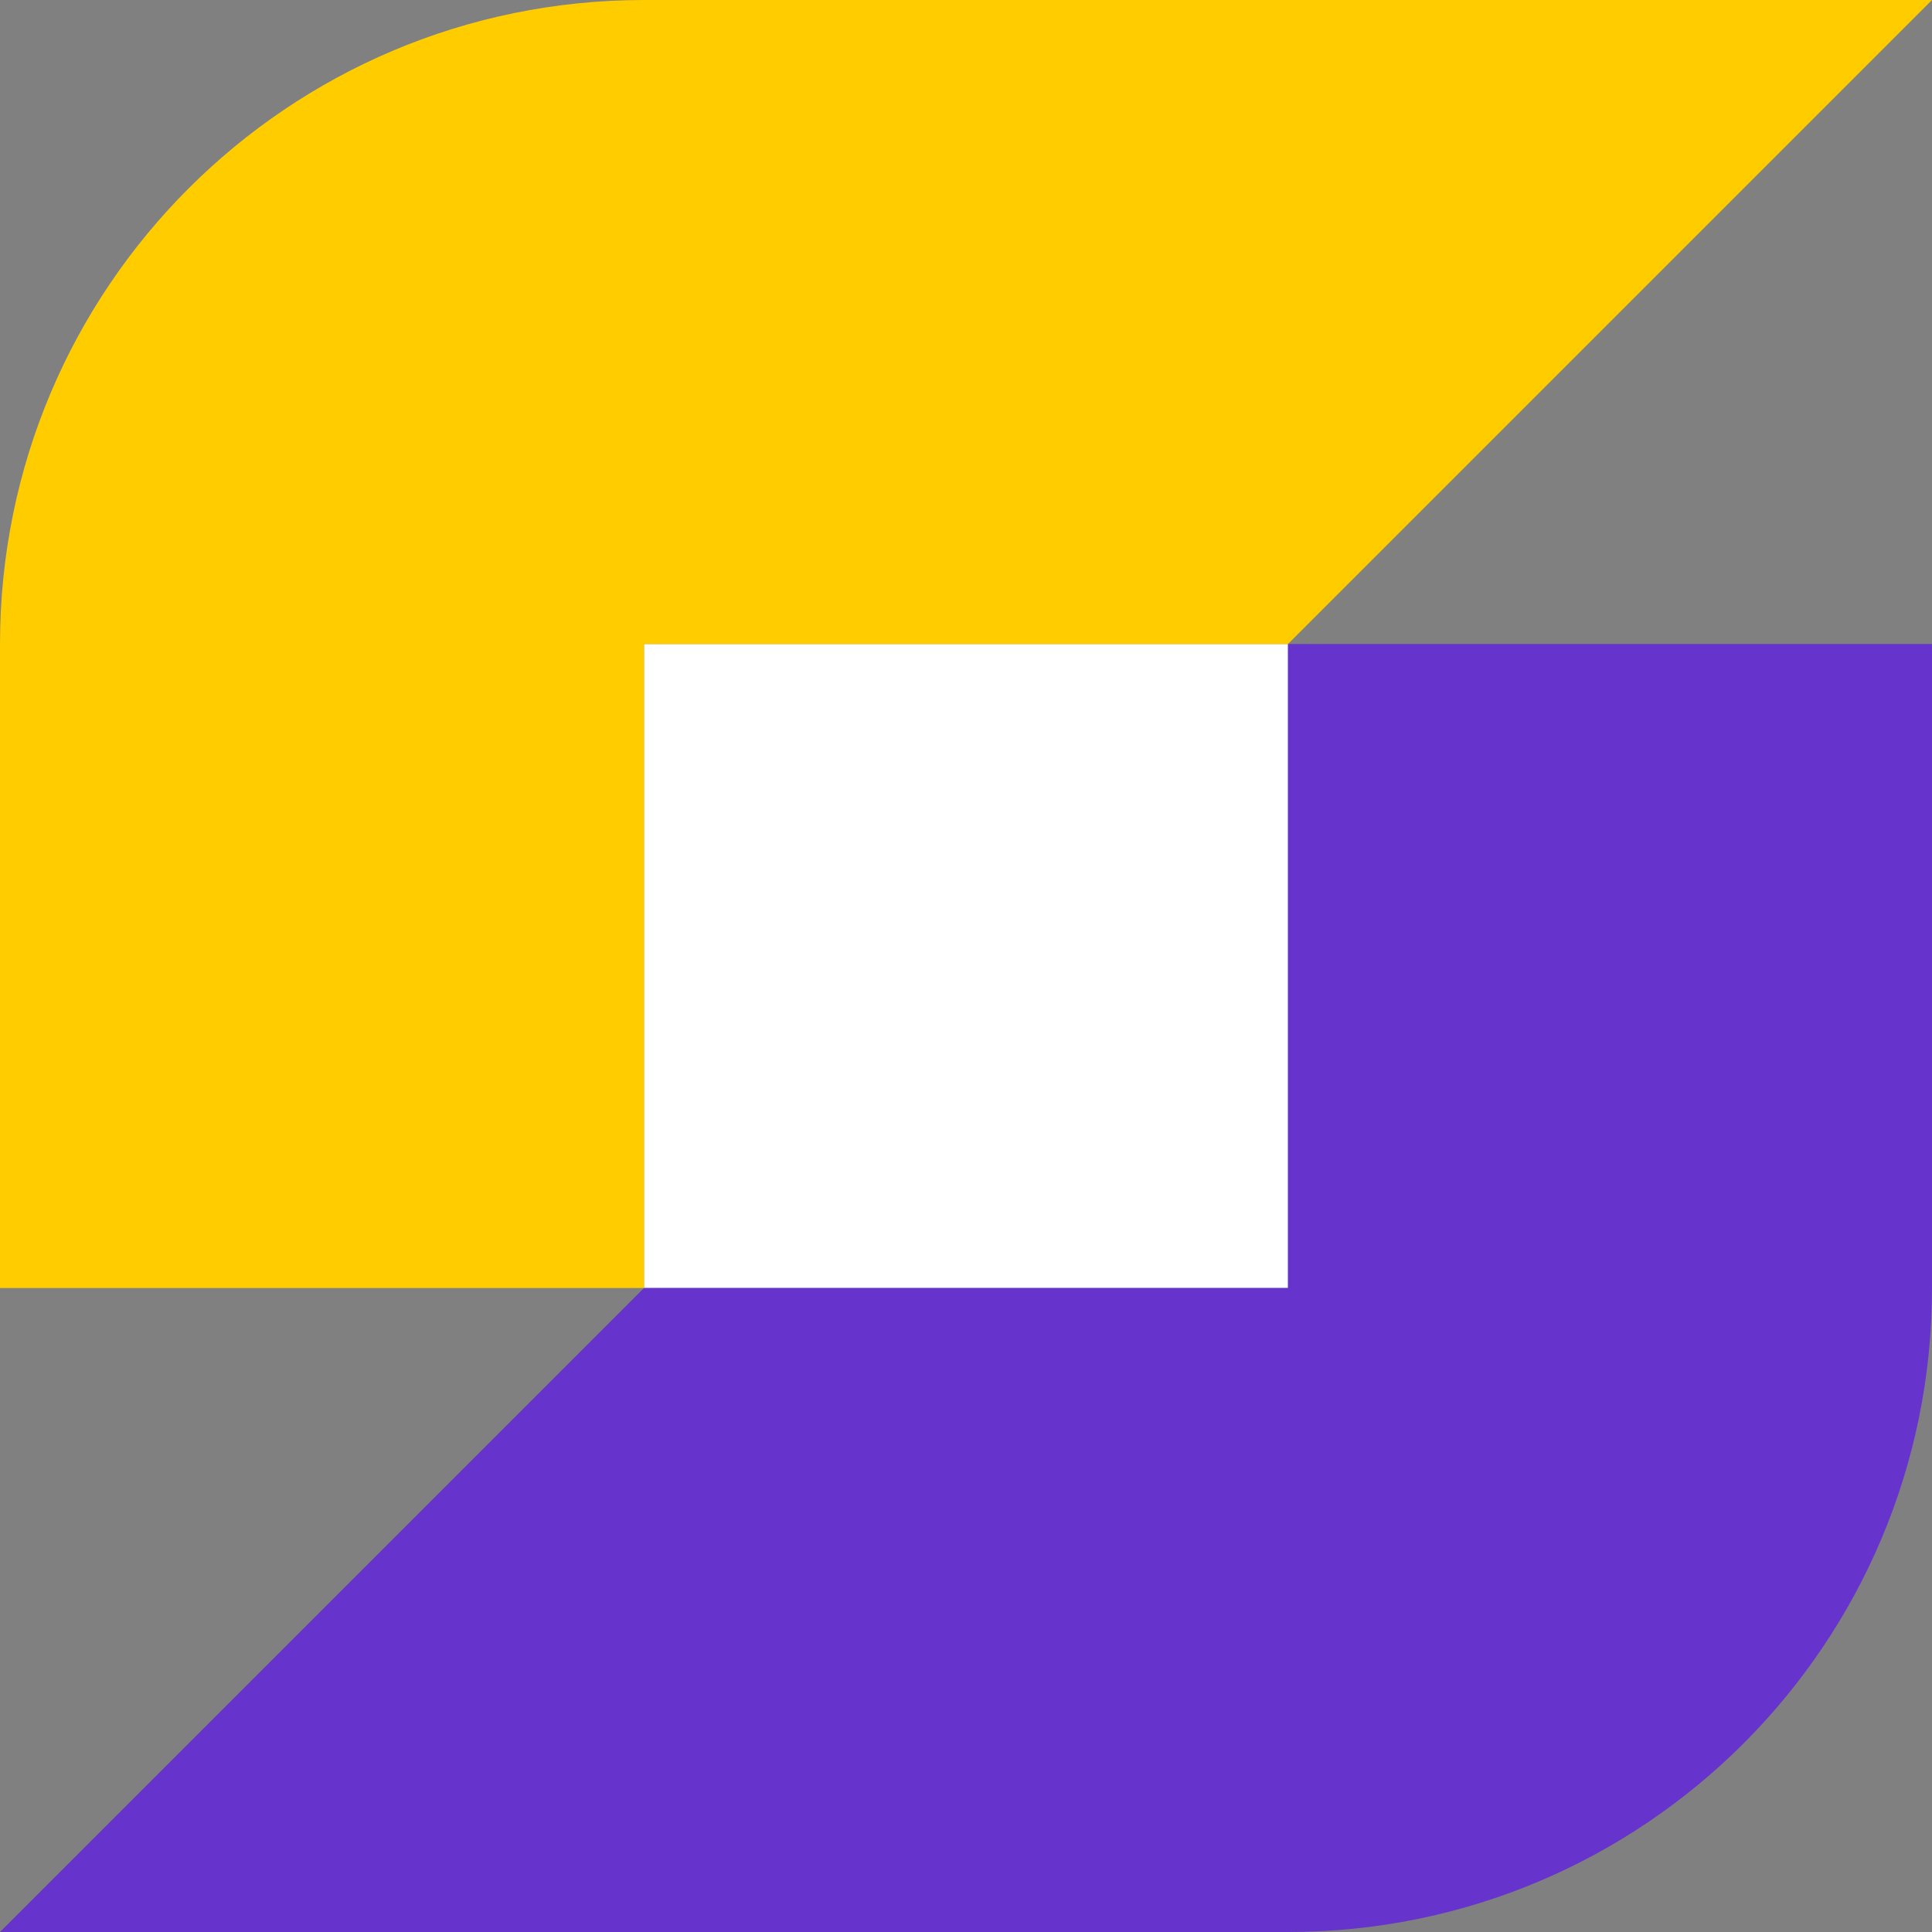
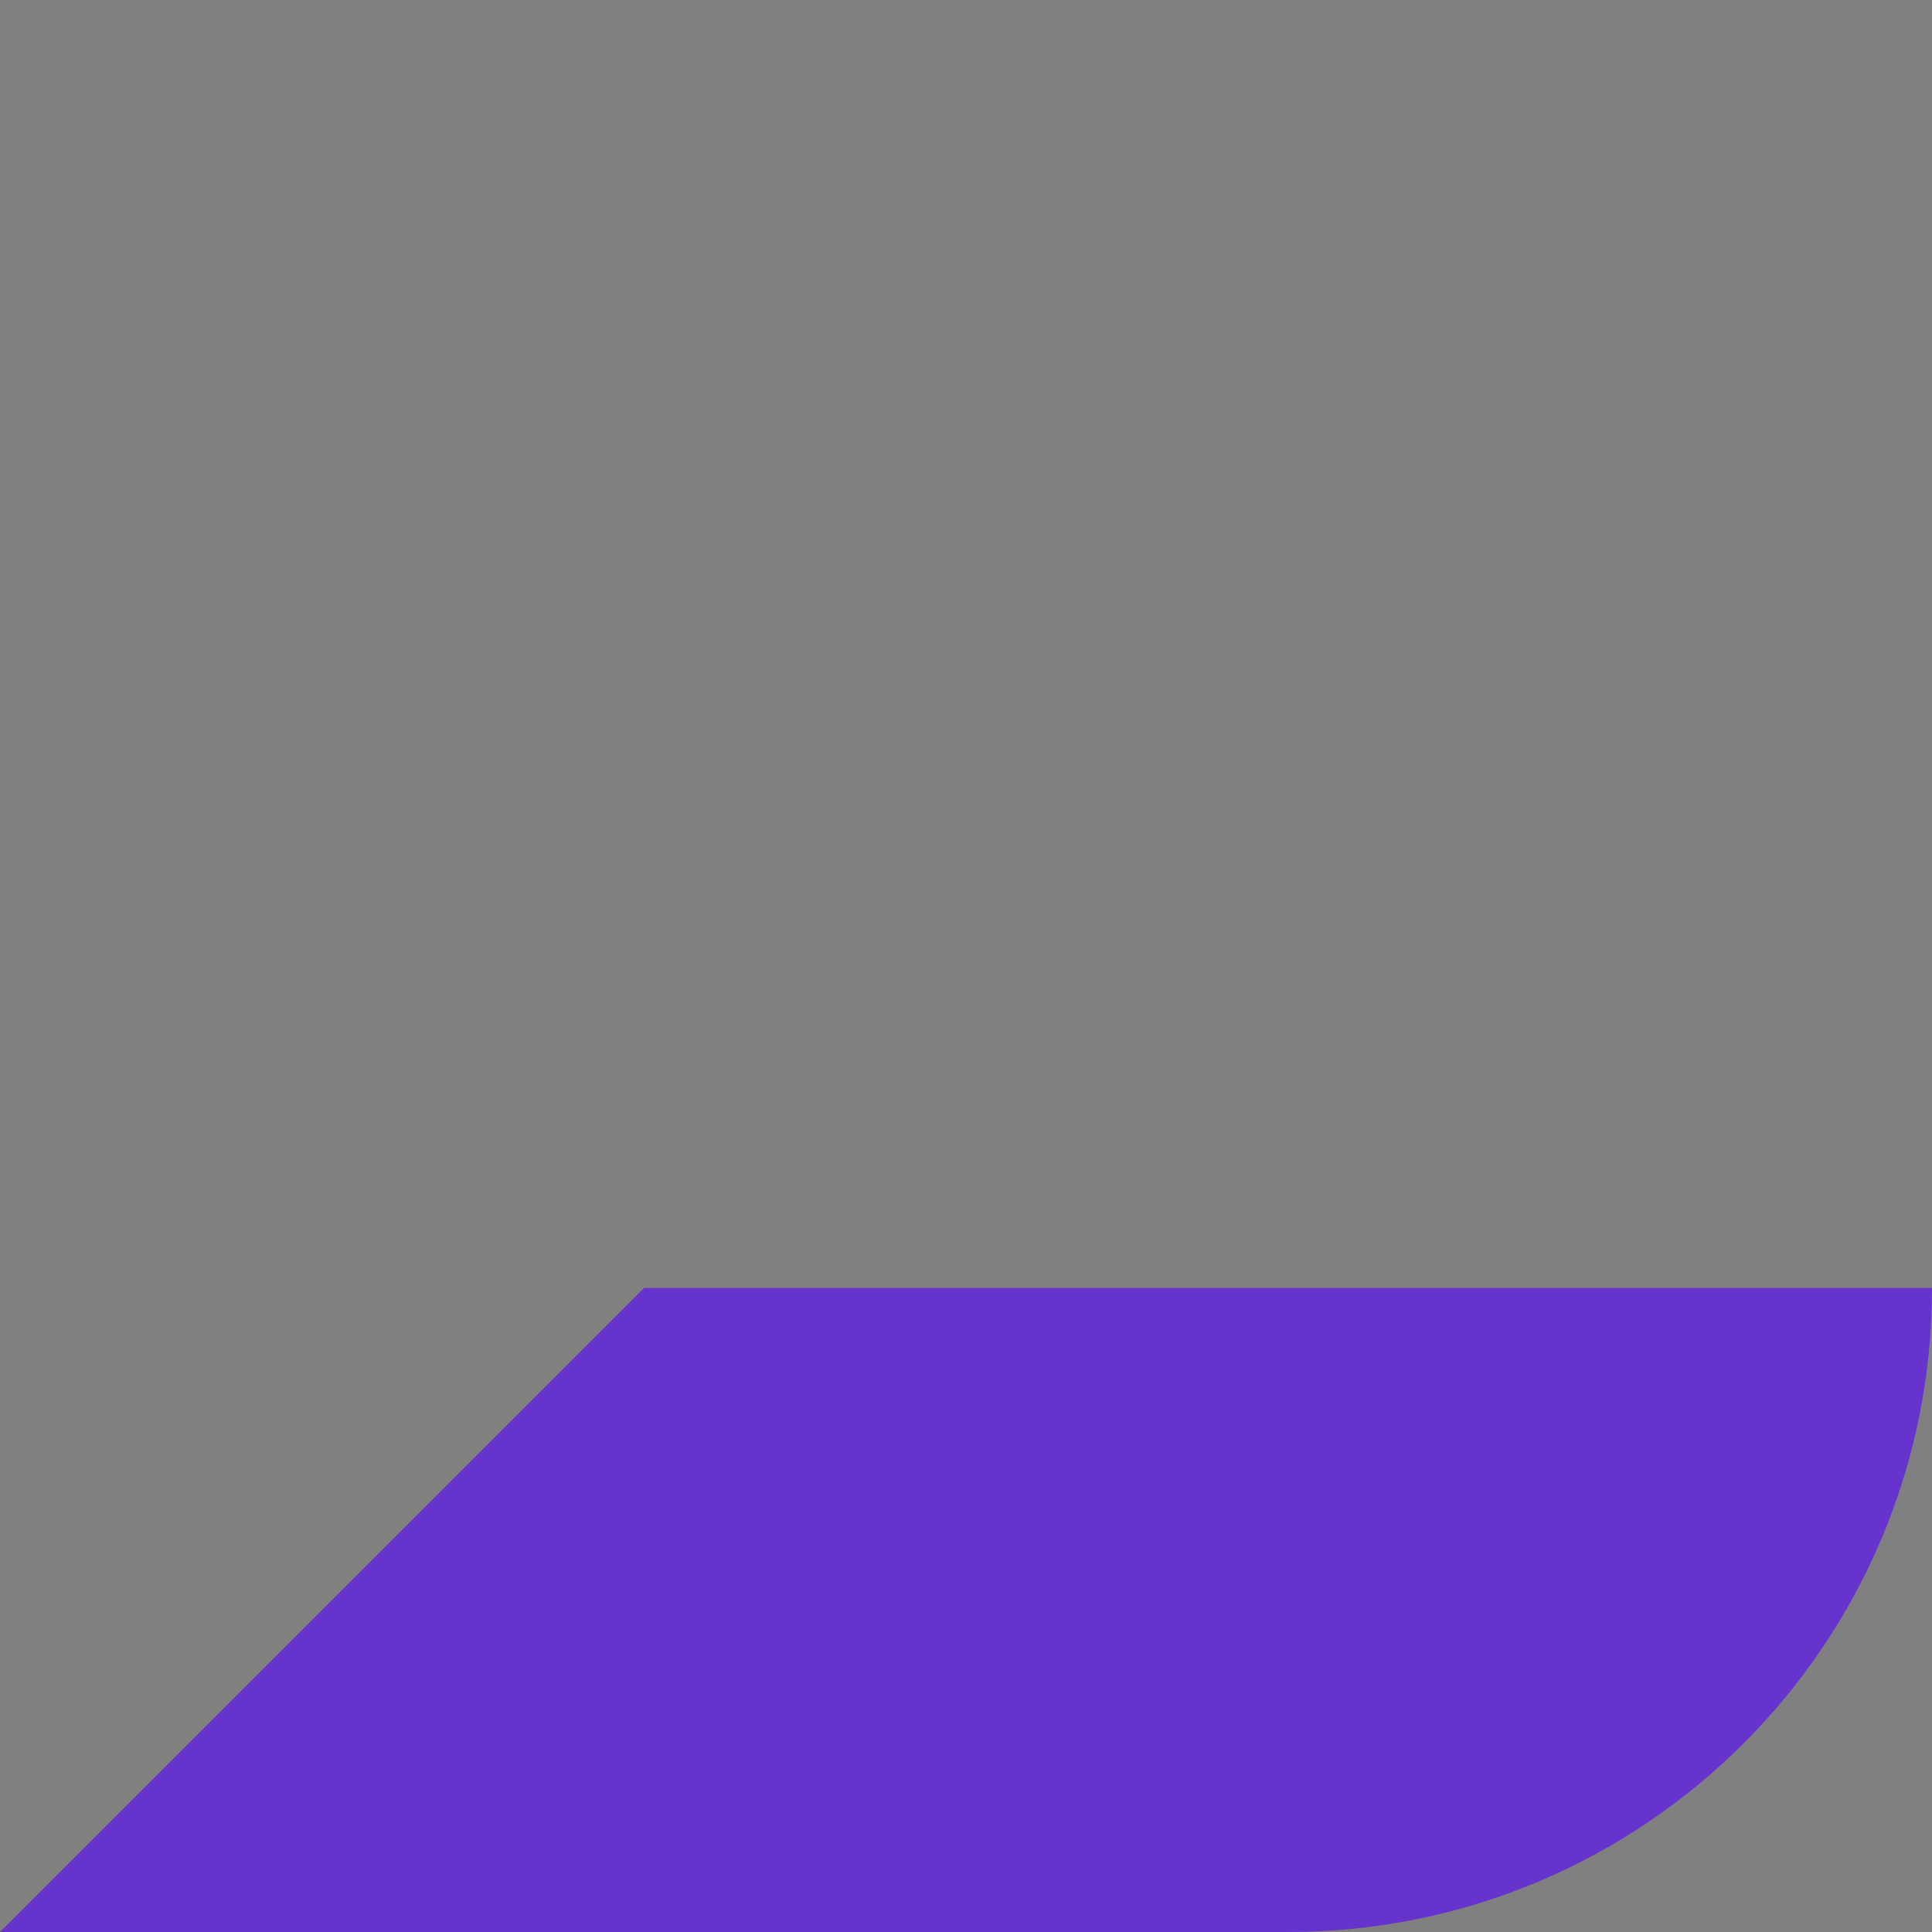
<svg xmlns="http://www.w3.org/2000/svg" version="1.1" id="Capa_1" x="0px" y="0px" viewBox="0 0 216 216" style="enable-background:new 0 0 216 216;" xml:space="preserve">
  <rect x="0" y="0" width="216" height="216" fill="#808080" stroke="none" />
  <style type="text/css">
	.st0{fill:#FFFFFF;}
	.st1{fill:#FFCC00;}
	.st2{fill:#6633CC;}
</style>
-   <rect x="72" y="72" class="st0" width="72" height="72" />
-   <path class="st1" d="M72,0C32.2,0,0,32.2,0,72v72h72V72h72l72-72H72z" />
-   <path class="st2" d="M144,72v72H72L0,216h144c39.8,0,72-32.2,72-72V72H144z" />
+   <path class="st2" d="M144,72v72H72L0,216h144c39.8,0,72-32.2,72-72H144z" />
</svg>